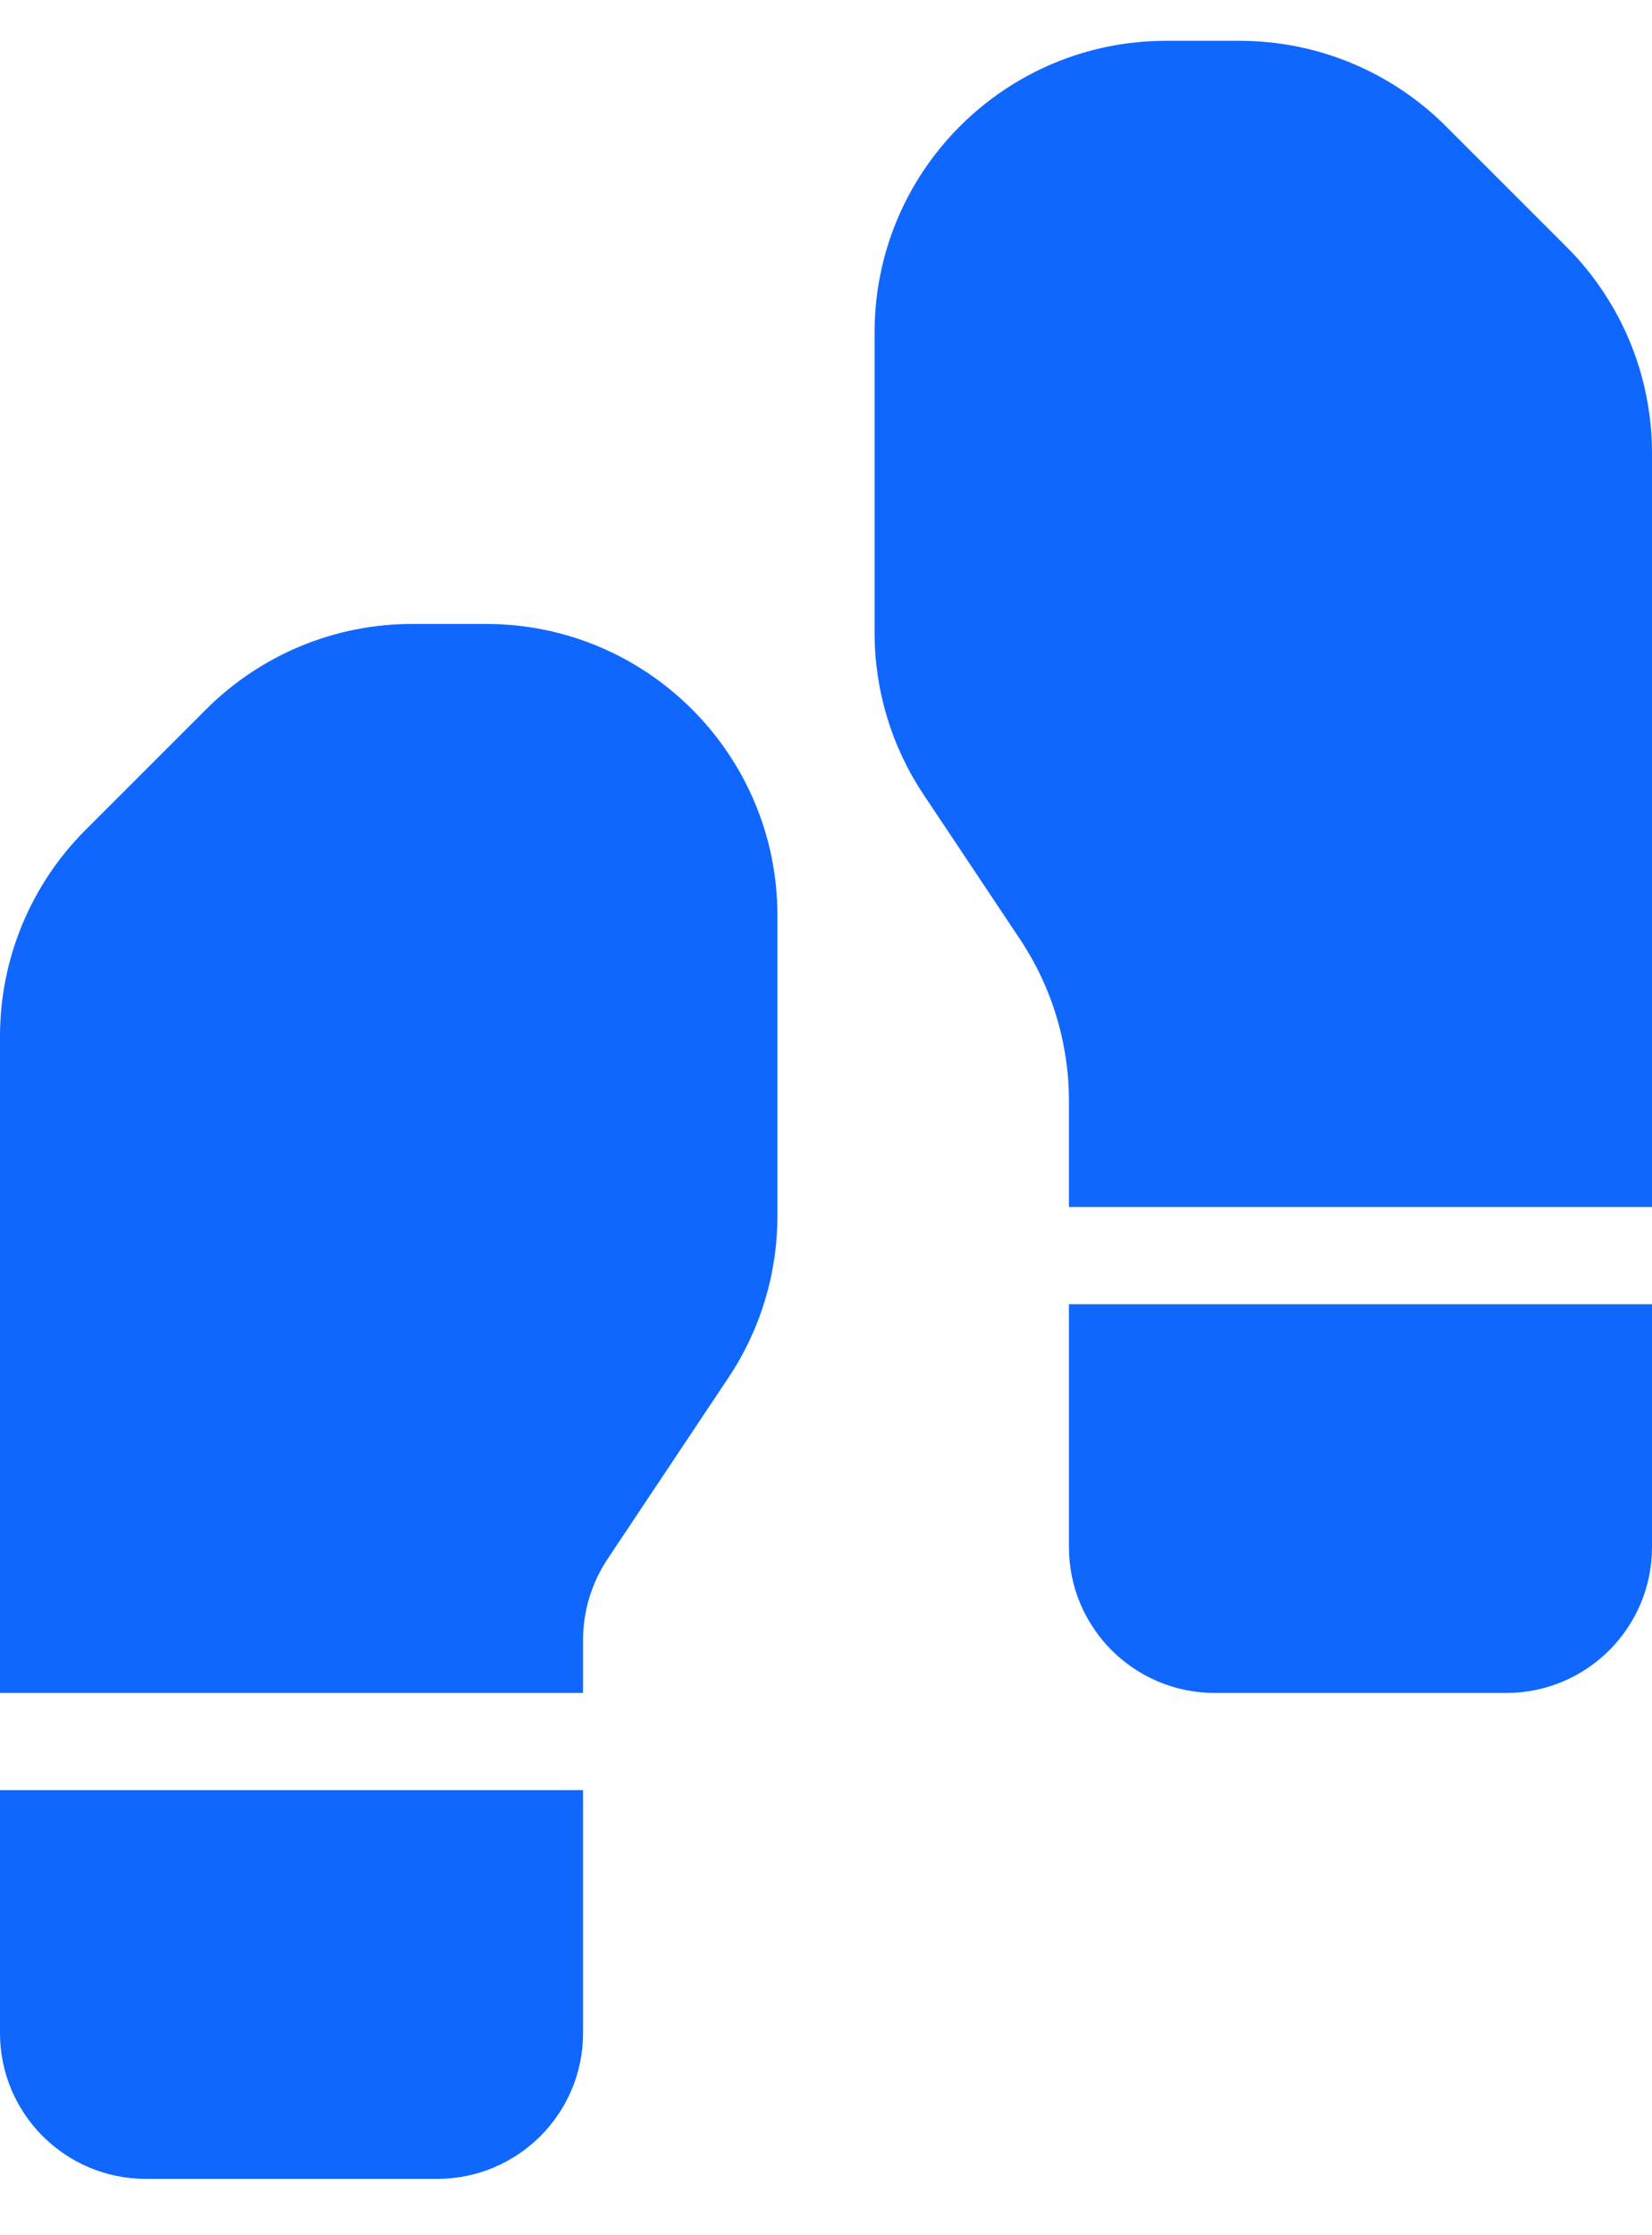
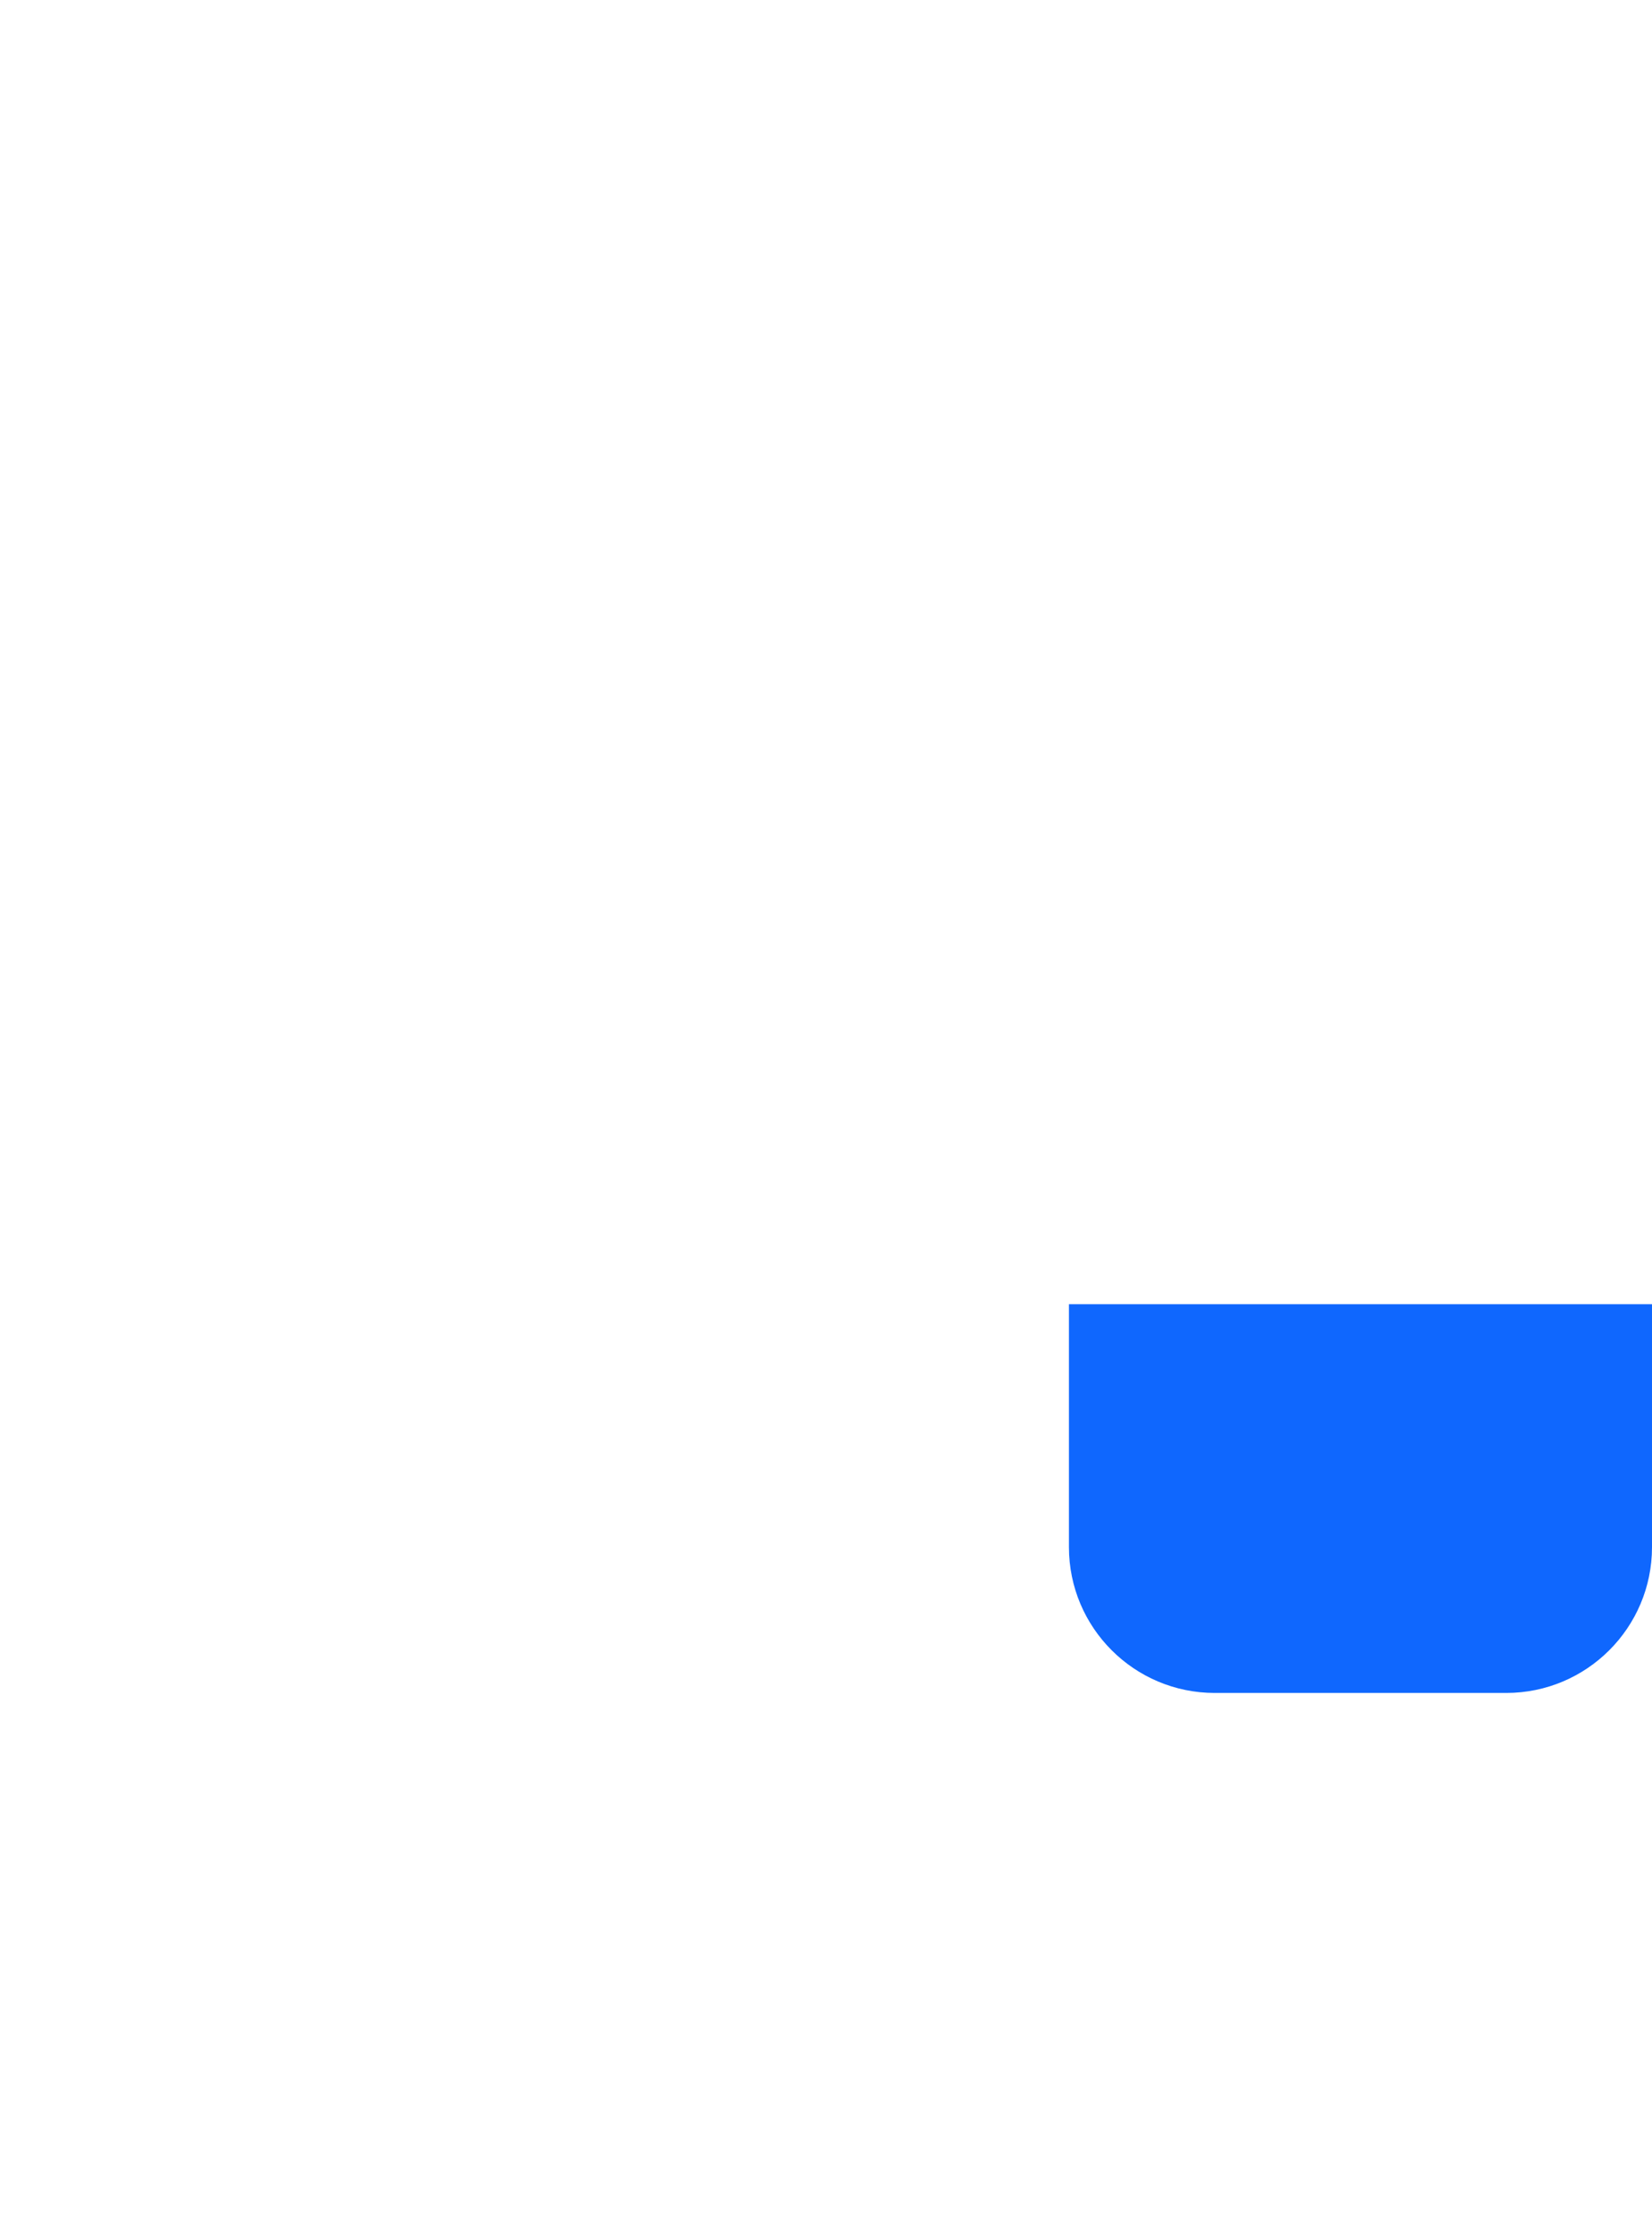
<svg xmlns="http://www.w3.org/2000/svg" width="17" height="23" viewBox="0 0 17 23" fill="none">
-   <path d="M11 12.42H17V4.663C17 3.867 16.684 3.104 16.121 2.541L14.879 1.299C14.316 0.736 13.553 0.42 12.757 0.42H12C10.343 0.42 9 1.763 9 3.42V6.512C9 7.104 9.175 7.683 9.504 8.176L10.496 9.664C10.825 10.157 11 10.736 11 11.328V12.42Z" fill="#0F67FE" />
-   <path d="M0 17.42H6V16.874C6 16.578 6.088 16.288 6.252 16.042L7.496 14.176C7.825 13.683 8 13.104 8 12.512V9.42C8 7.763 6.657 6.42 5 6.42H4.243C3.447 6.42 2.684 6.736 2.121 7.299L0.879 8.541C0.316 9.104 0 9.867 0 10.663V17.42Z" fill="#0F67FE" />
-   <path d="M6 18.42H0V20.92C0 21.748 0.672 22.42 1.5 22.42H4.5C5.328 22.42 6 21.748 6 20.92V18.42Z" fill="#0F67FE" />
  <path d="M11 13.42H17V15.92C17 16.748 16.328 17.42 15.5 17.42H12.5C11.672 17.42 11 16.748 11 15.92V13.42Z" fill="#0F67FE" />
</svg>